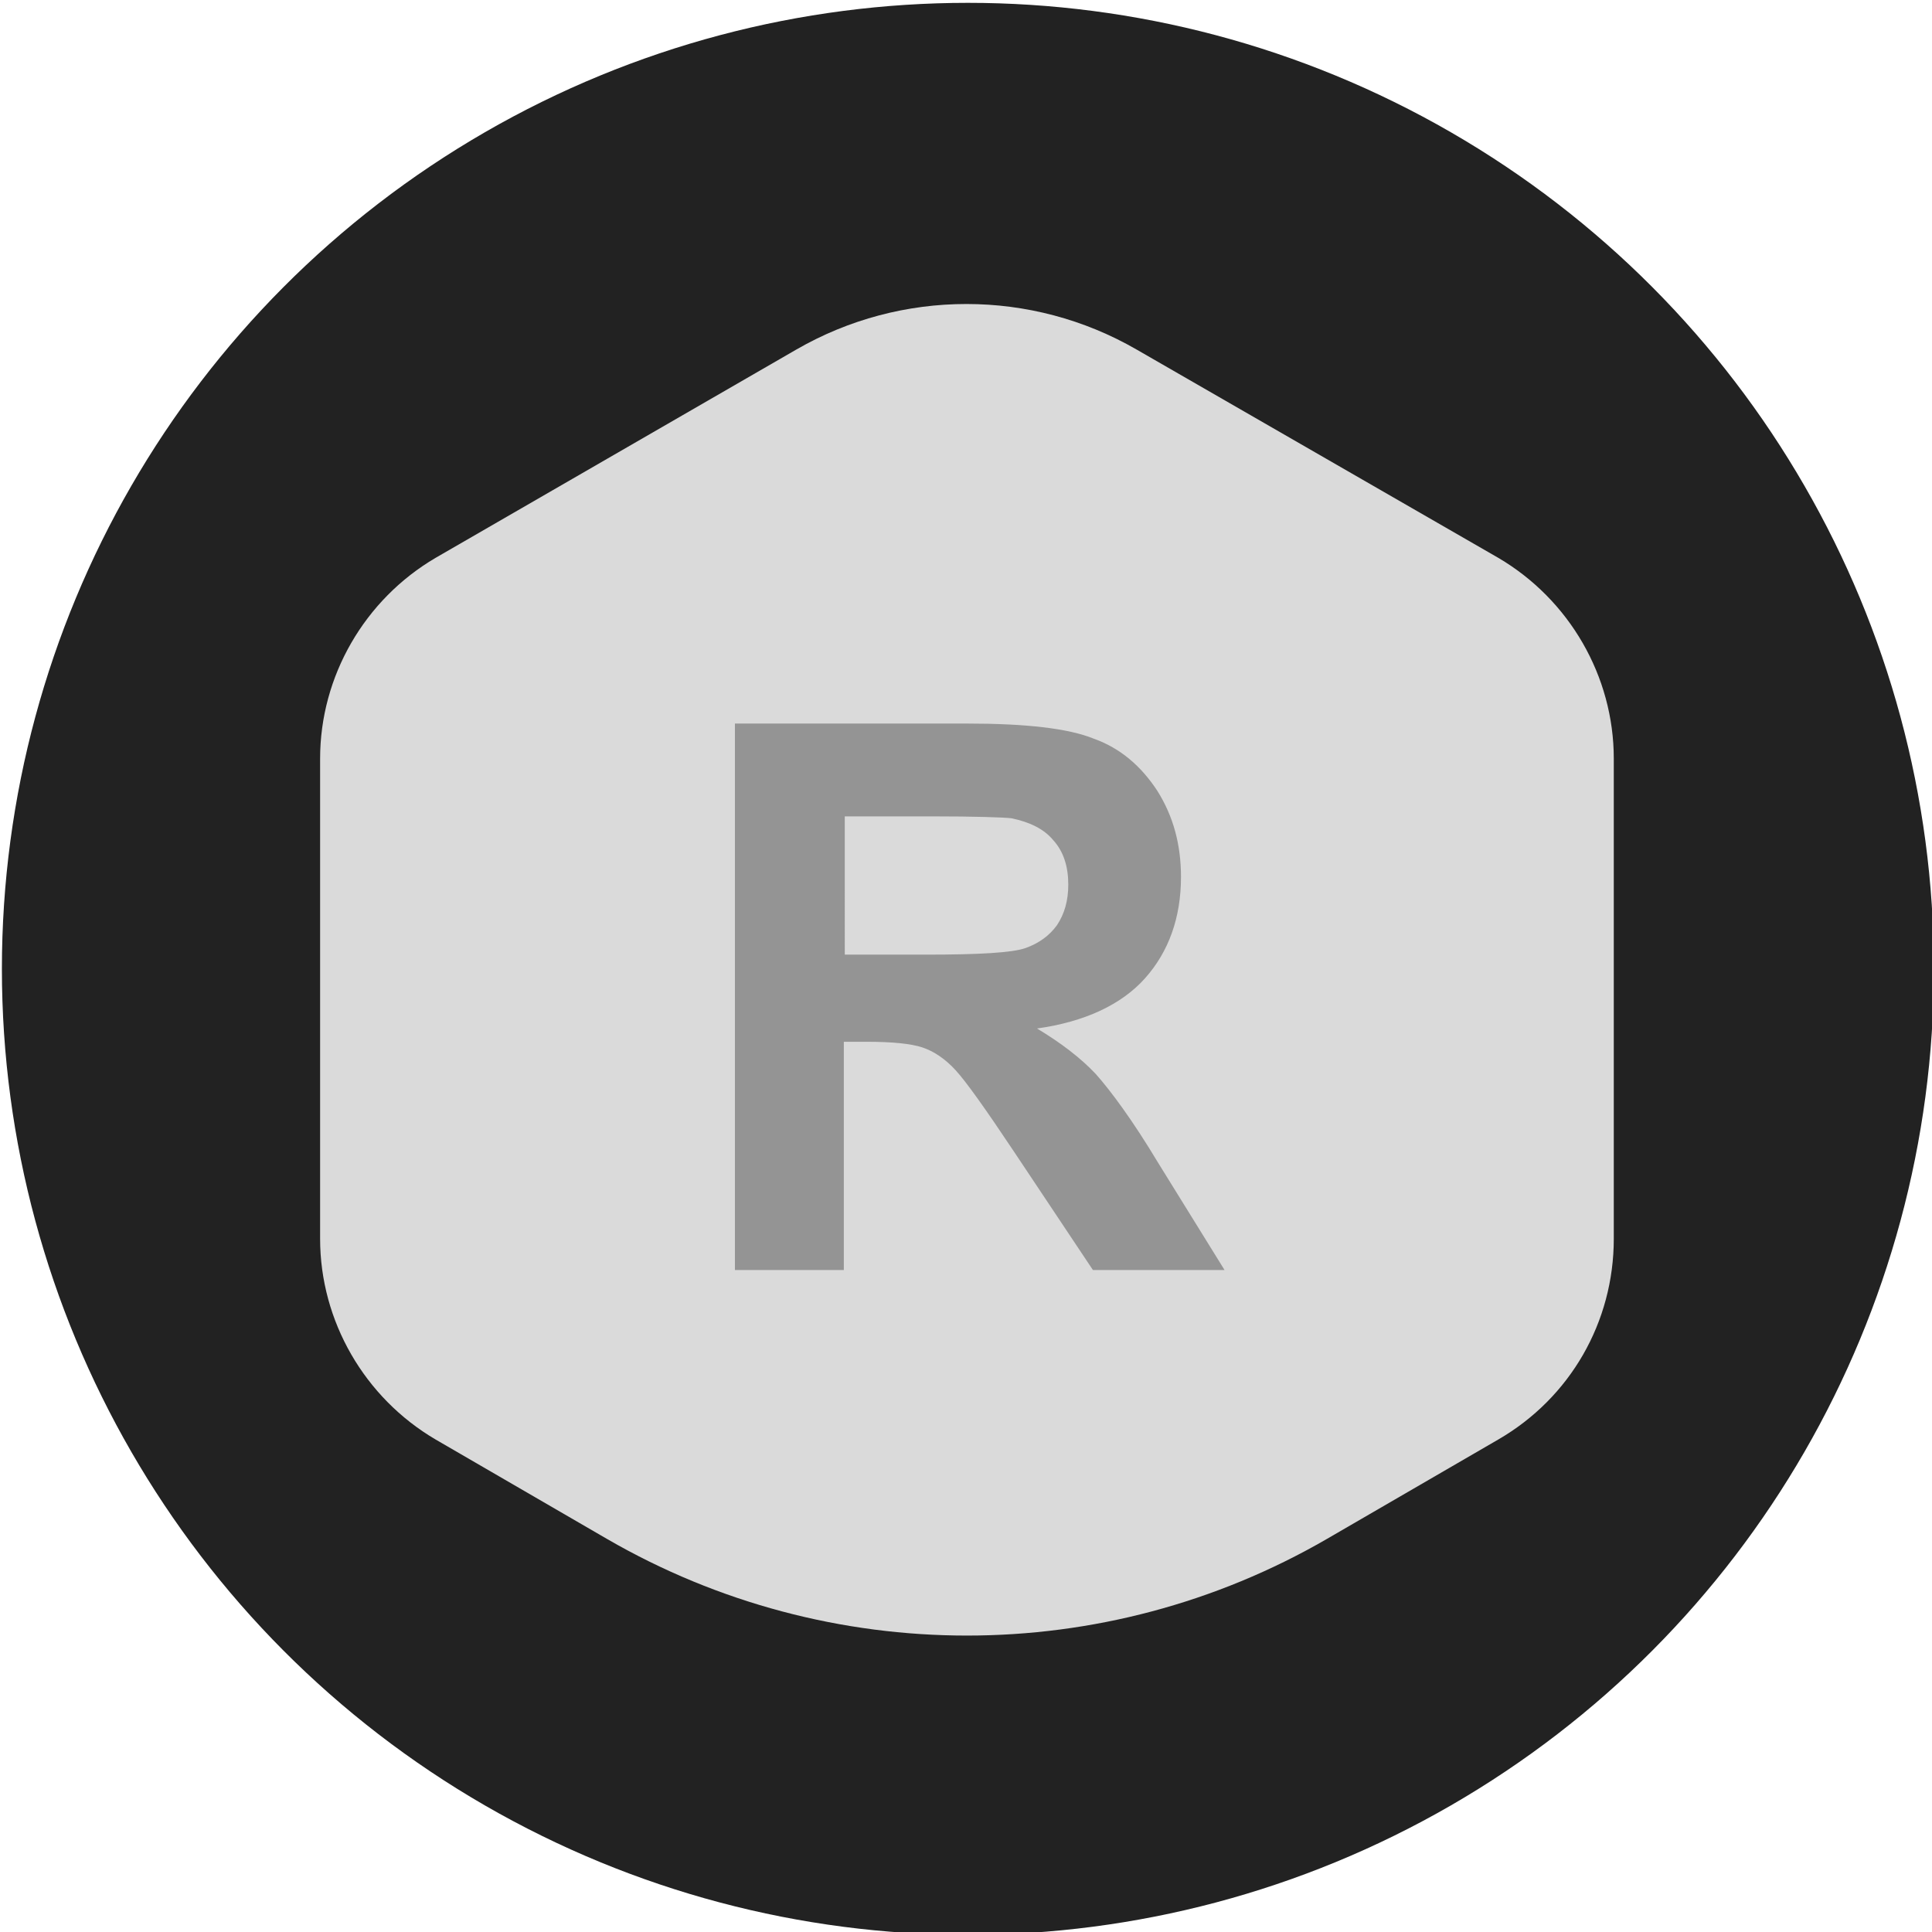
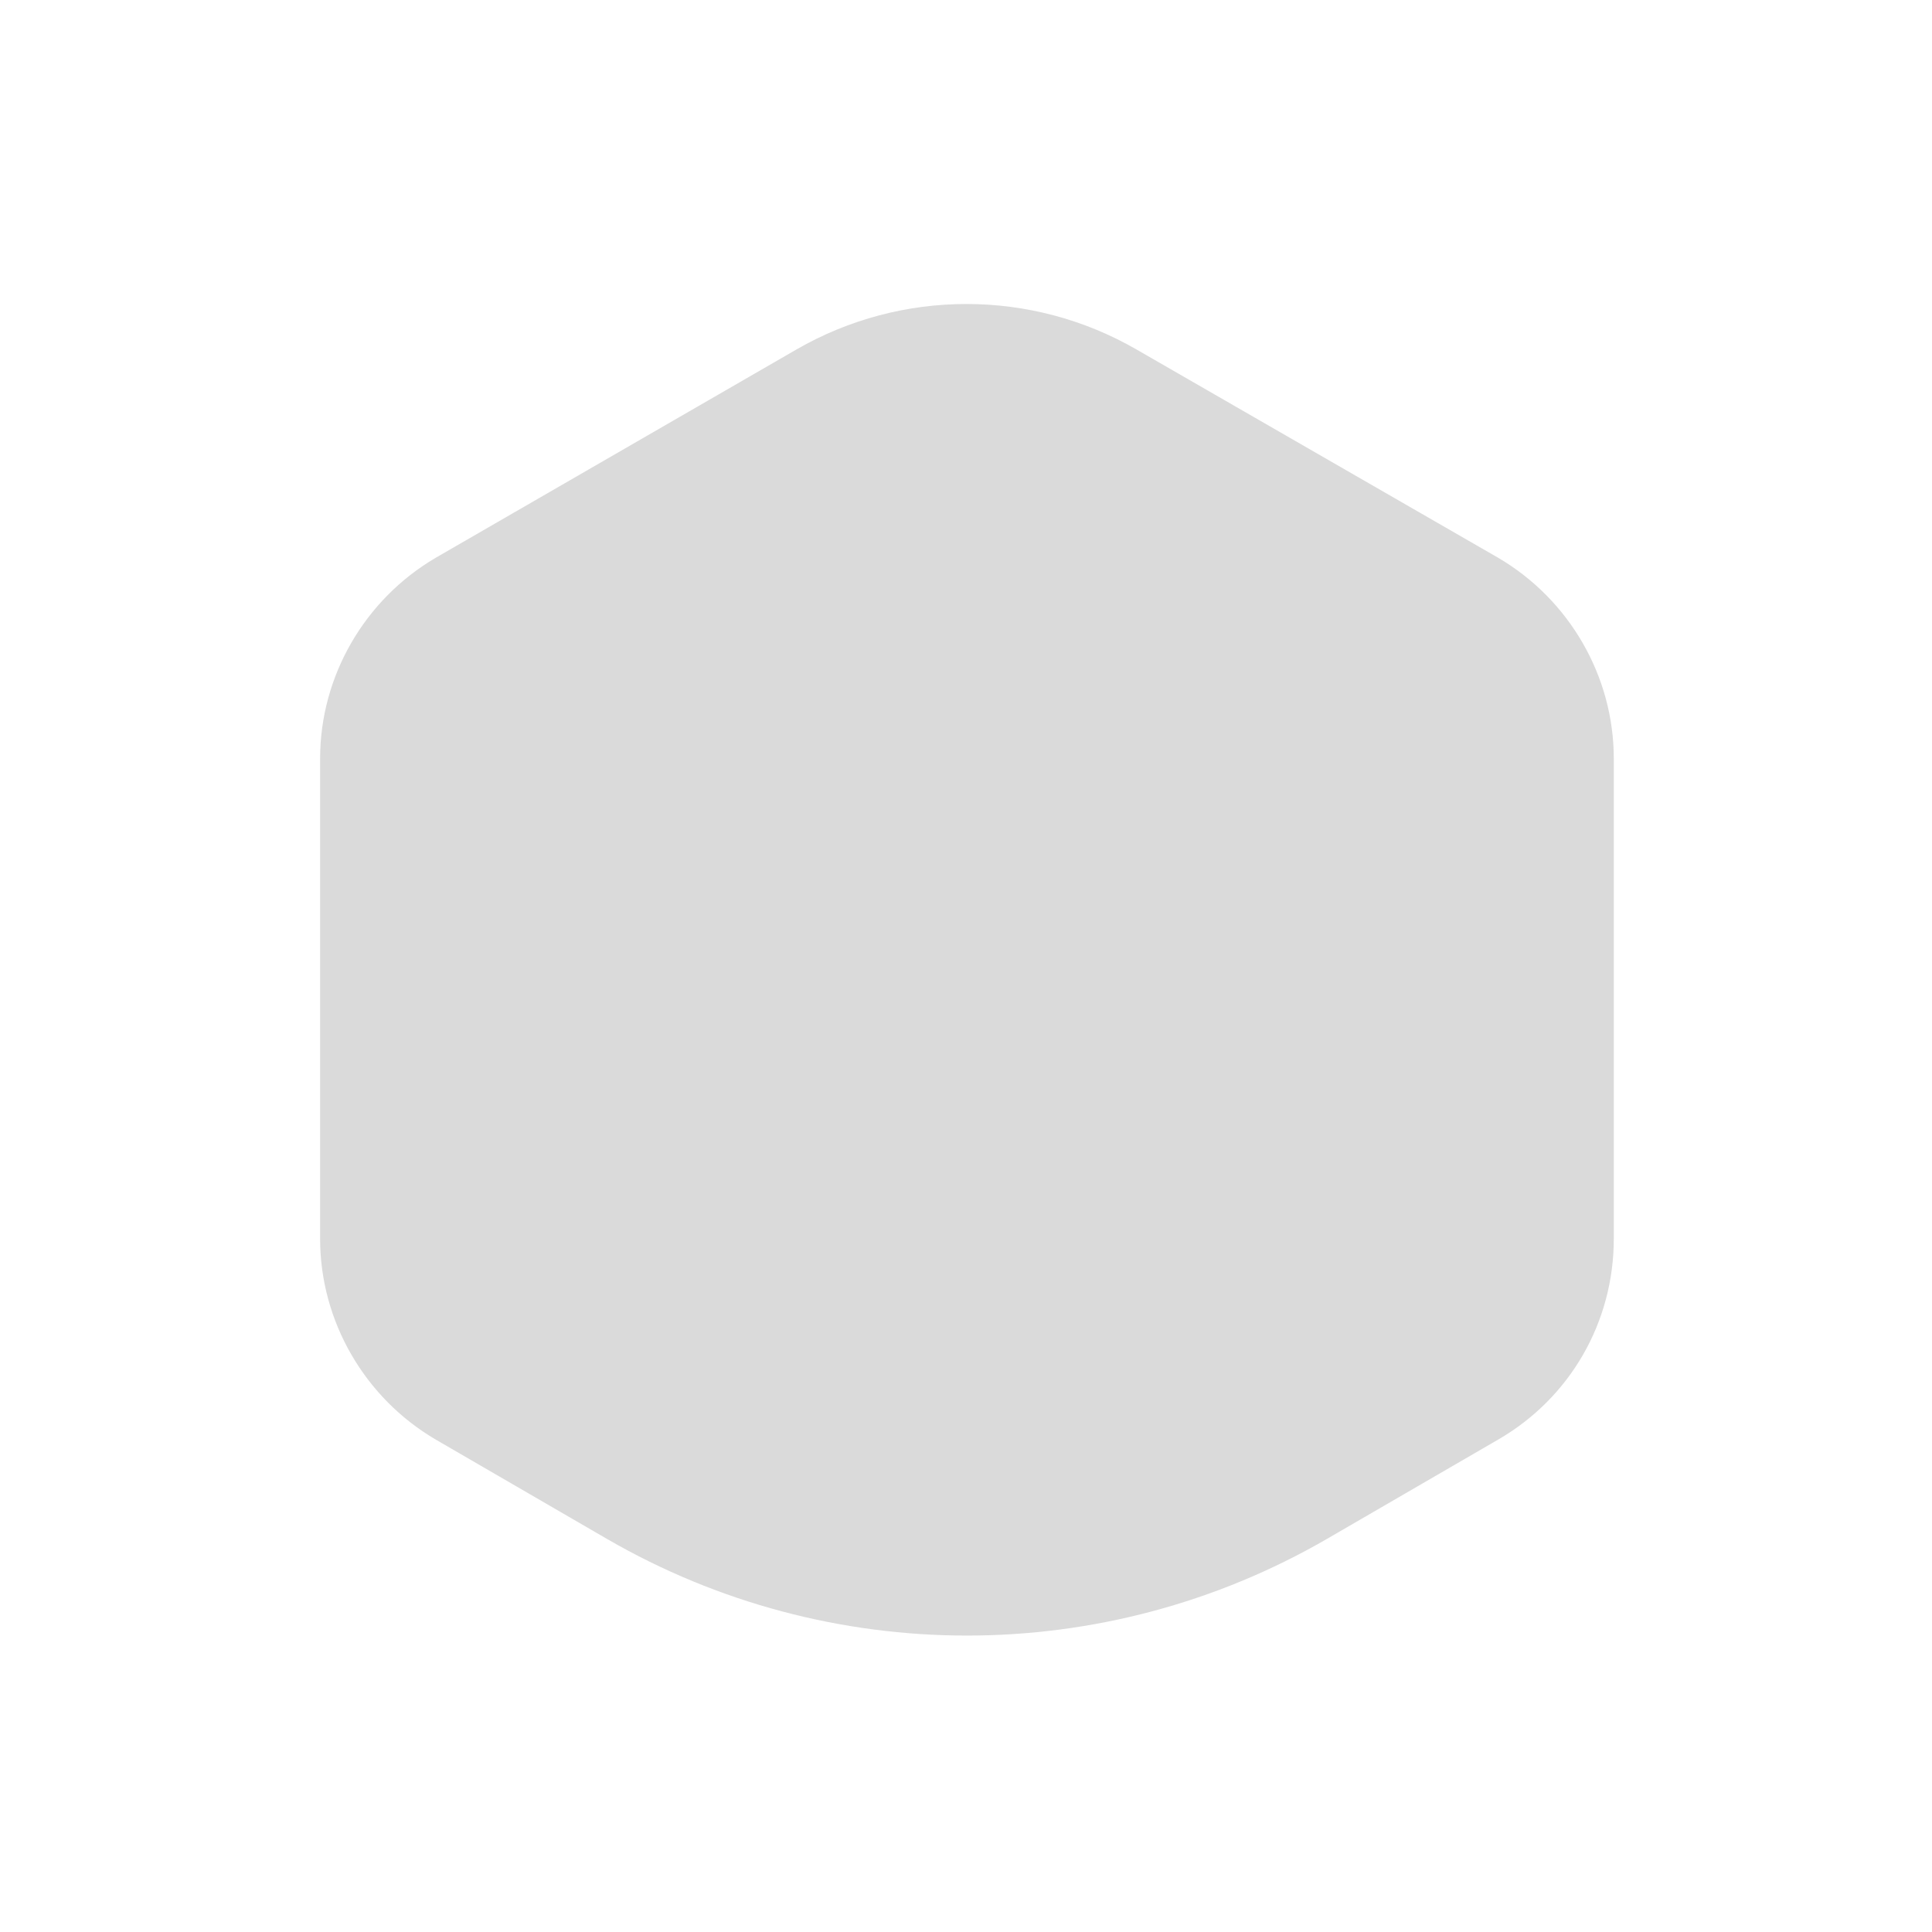
<svg xmlns="http://www.w3.org/2000/svg" version="1.1" id="Слой_1" x="0px" y="0px" viewBox="0 0 204 204" style="enable-background:new 0 0 204 204;" xml:space="preserve">
  <style type="text/css">
	.st0{fill:#222222;}
	.st1{fill:#DADADA;}
	.st2{fill:#949494;}
</style>
-   <circle class="st0" cx="102.2" cy="102.3" r="102" />
-   <path class="st1" d="M33.8,80.1v50.7c0,8.7,4.7,16.8,12.2,21.2l18.1,10.5c23.5,13.6,52.5,13.6,76,0l18.1-10.5  c7.6-4.4,12.2-12.4,12.2-21.2V80.1c0-8.7-4.7-16.8-12.2-21.2l-38.2-22c-11.1-6.4-24.8-6.4-35.9,0L46,58.9  C38.5,63.3,33.8,71.4,33.8,80.1z" />
+   <path class="st1" d="M33.8,80.1v50.7c0,8.7,4.7,16.8,12.2,21.2l18.1,10.5c23.5,13.6,52.5,13.6,76,0l18.1-10.5  c7.6-4.4,12.2-12.4,12.2-21.2V80.1c0-8.7-4.7-16.8-12.2-21.2l-38.2-22c-11.1-6.4-24.8-6.4-35.9,0L46,58.9  C38.5,63.3,33.8,71.4,33.8,80.1" />
  <g>
-     <path class="st2" d="M77.6,134.1V76.4h24.5c6.2,0,10.7,0.5,13.4,1.6c2.8,1,5,2.9,6.7,5.5c1.7,2.7,2.5,5.7,2.5,9.1   c0,4.3-1.3,7.9-3.8,10.7c-2.5,2.8-6.4,4.6-11.4,5.3c2.5,1.5,4.6,3.1,6.2,4.8c1.6,1.8,3.9,4.9,6.6,9.4l7,11.3h-13.9l-8.4-12.6   c-3-4.5-5-7.3-6.1-8.5c-1.1-1.2-2.3-2-3.5-2.4c-1.2-0.4-3.2-0.6-5.9-0.6h-2.4v24.1H77.6z M89.2,100.8h8.6c5.6,0,9.1-0.2,10.5-0.7   c1.4-0.5,2.5-1.3,3.3-2.4c0.8-1.2,1.2-2.6,1.2-4.3c0-1.9-0.5-3.5-1.6-4.7c-1-1.2-2.5-1.9-4.4-2.3c-0.9-0.1-3.8-0.2-8.5-0.2h-9.1   V100.8z" />
-   </g>
+     </g>
</svg>